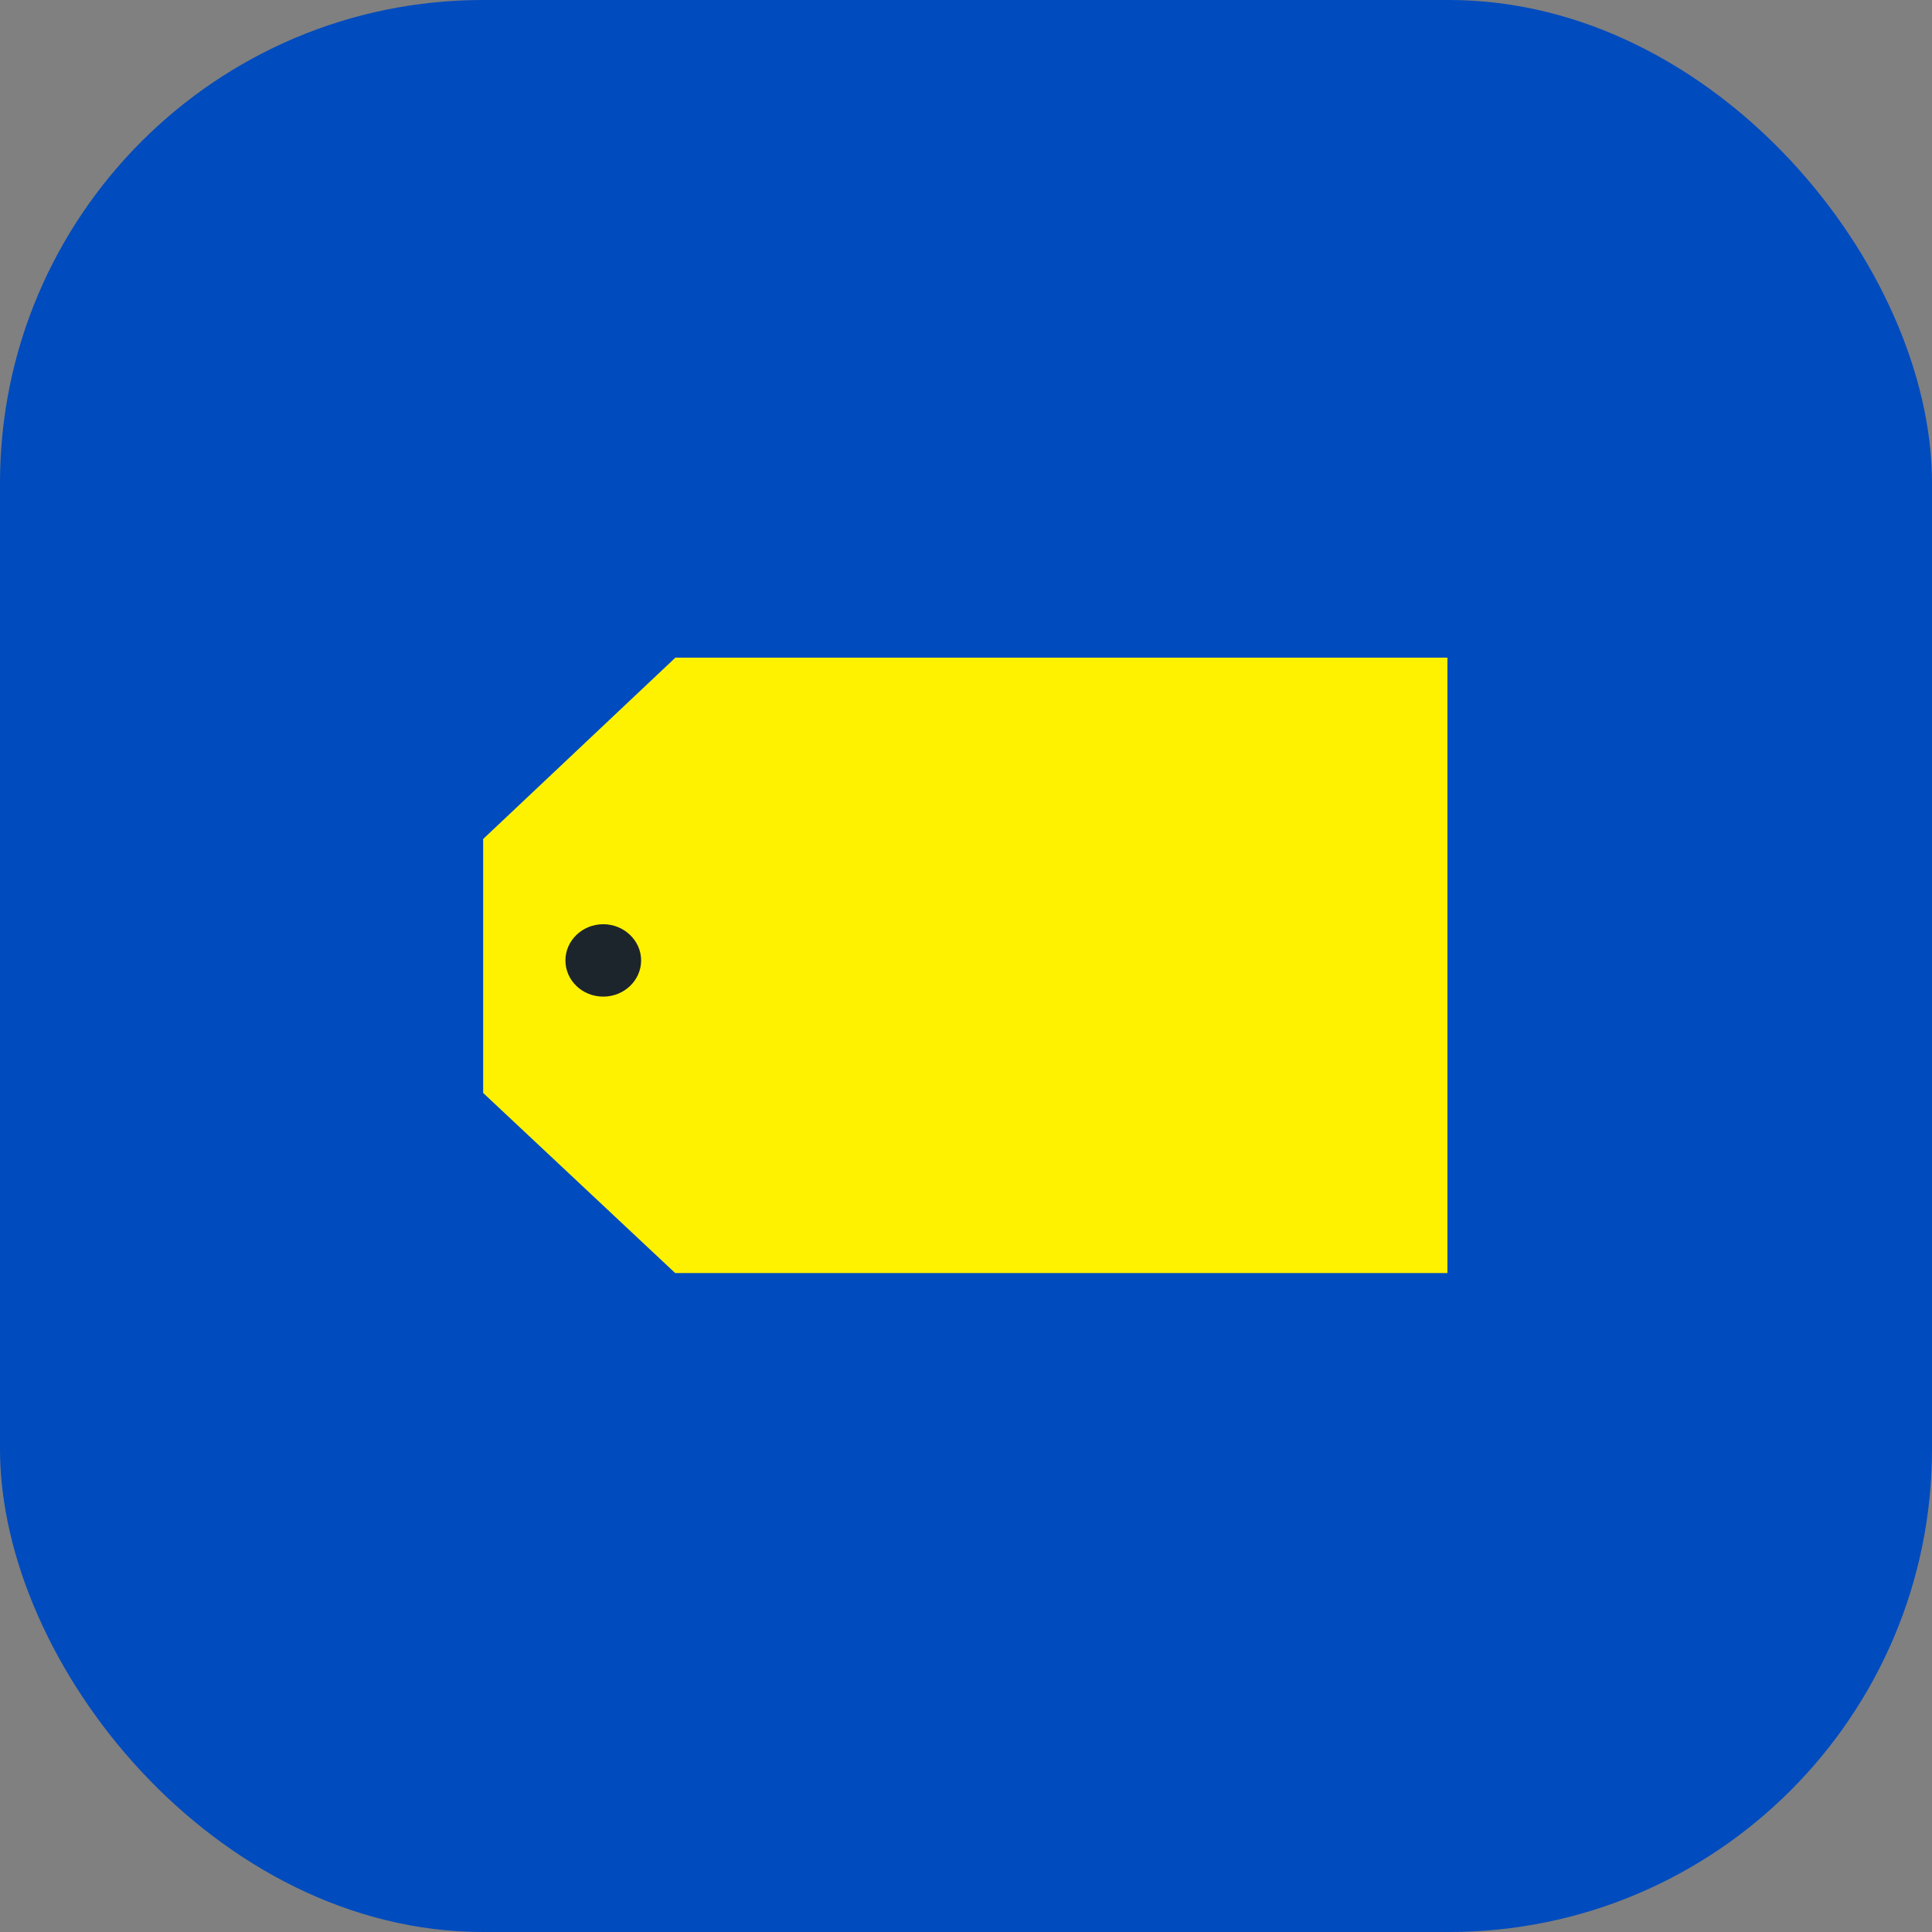
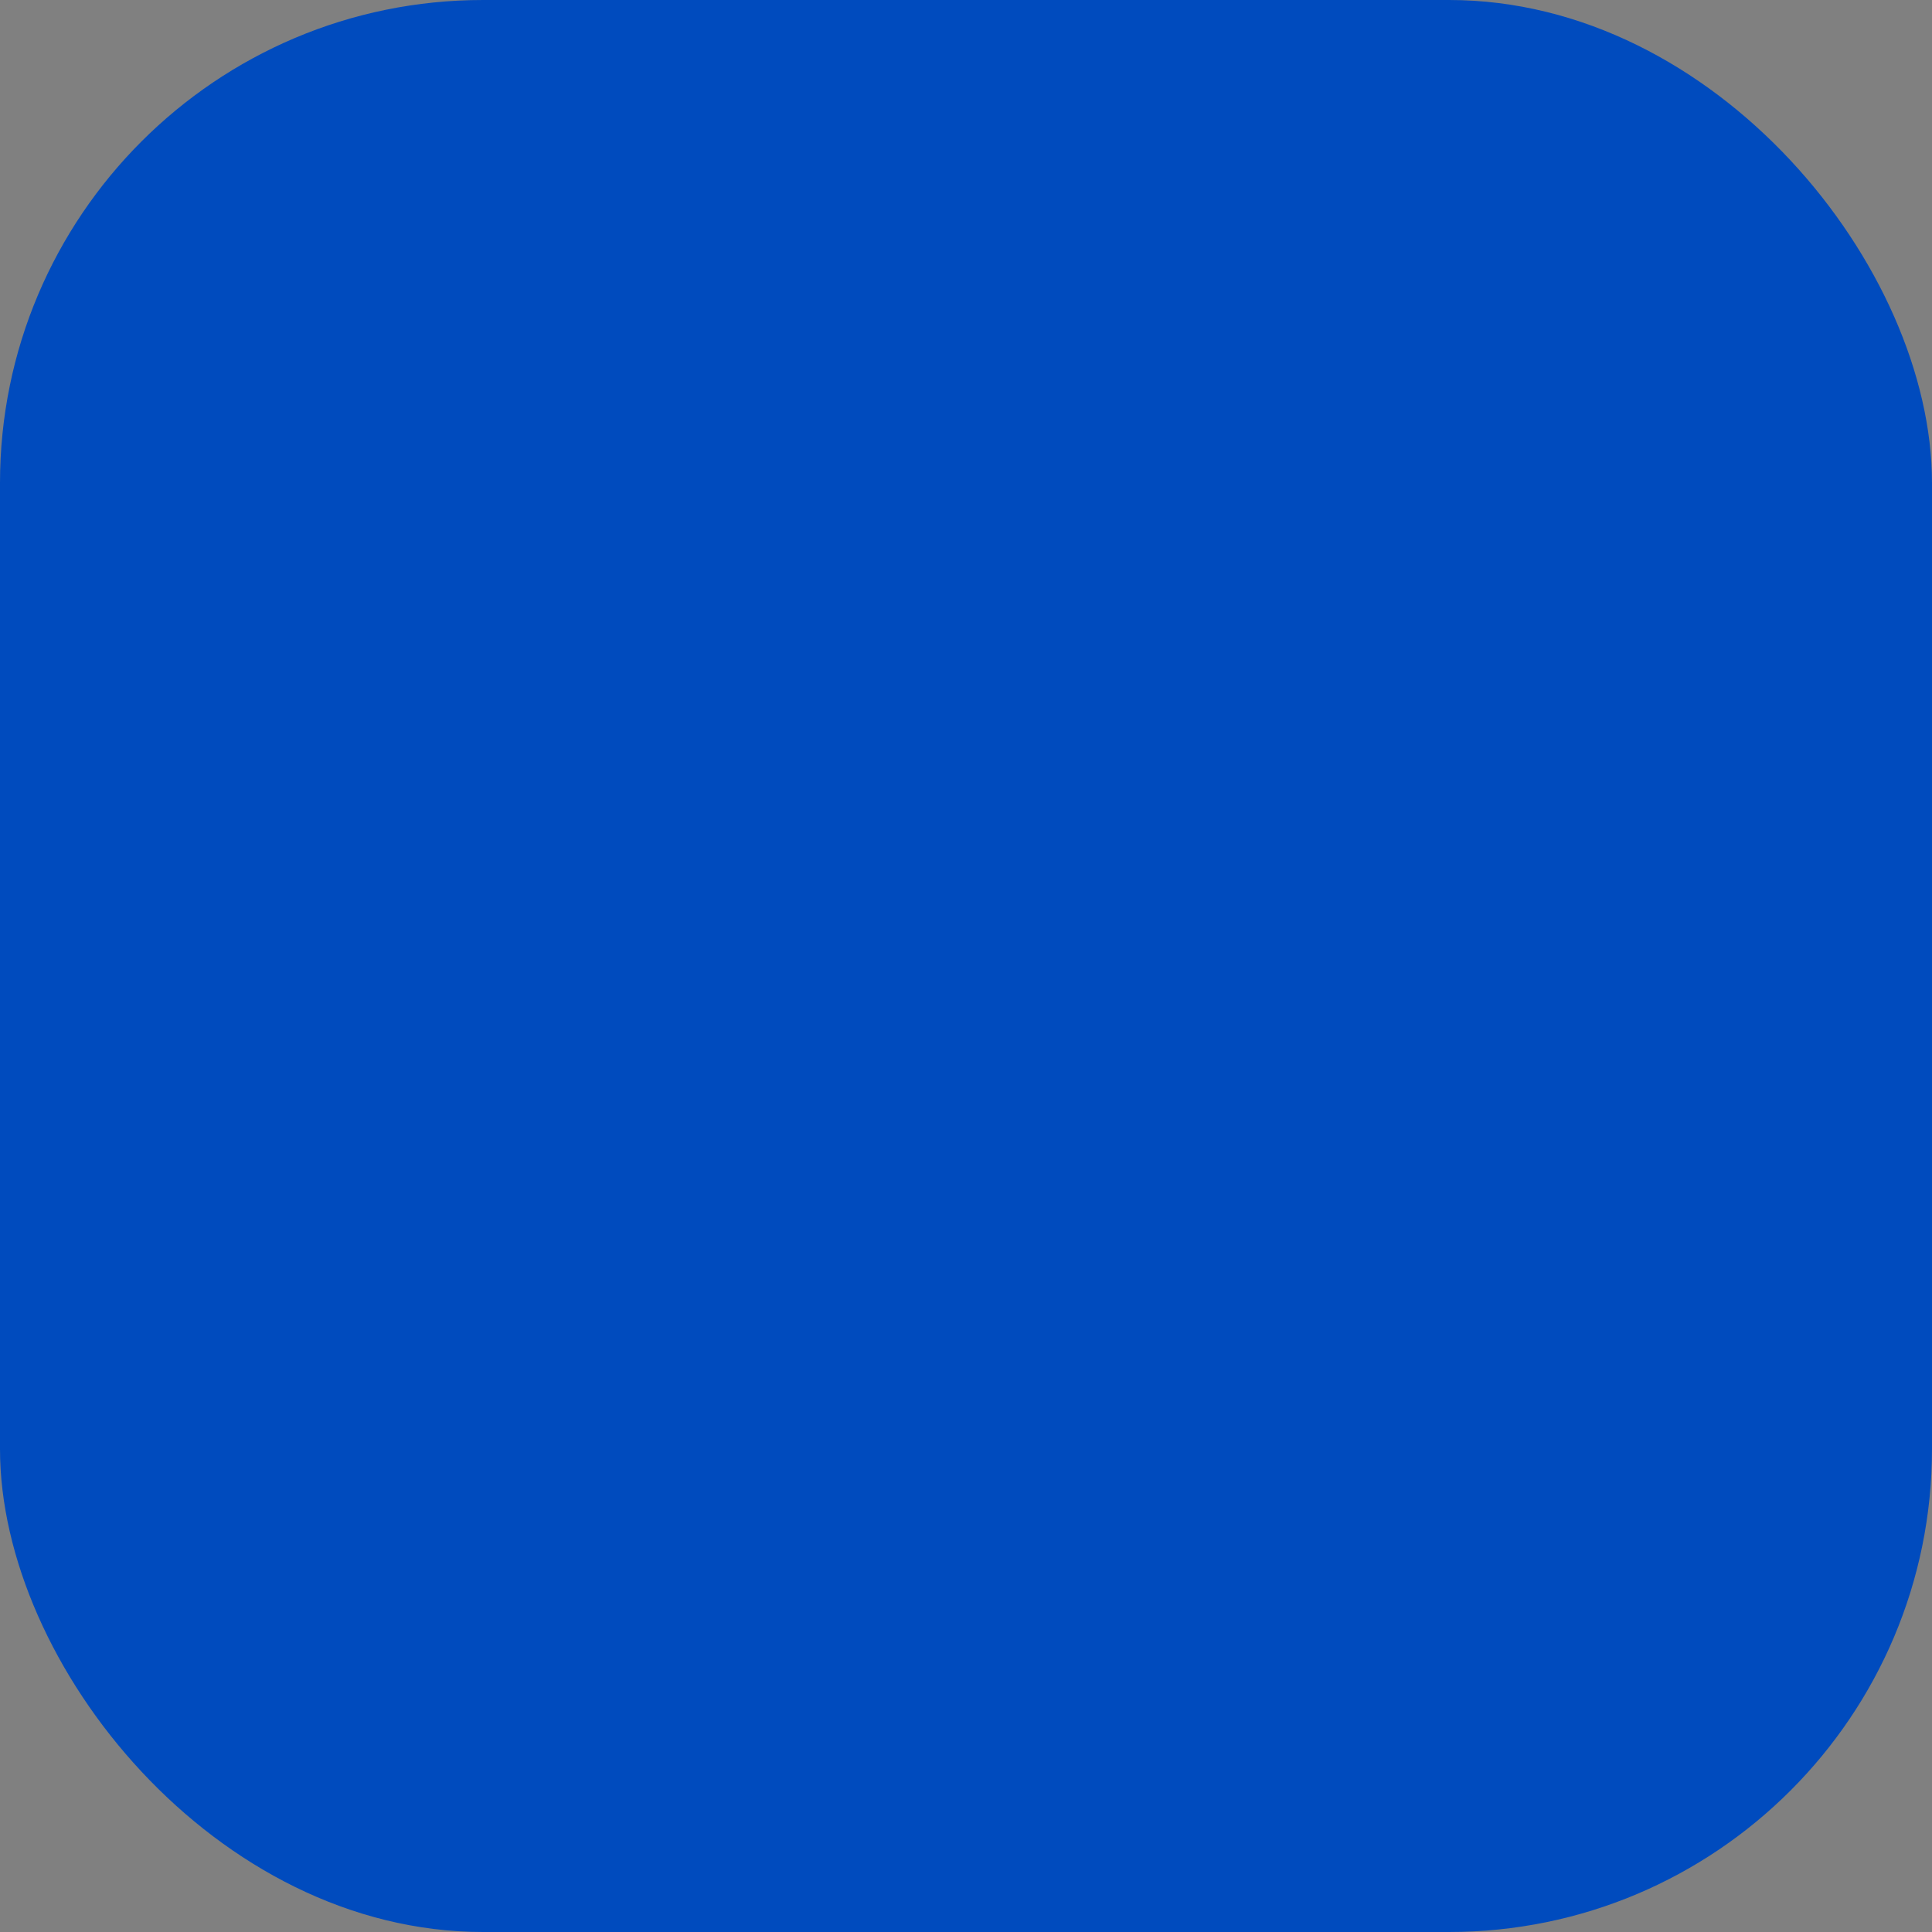
<svg xmlns="http://www.w3.org/2000/svg" version="1.1" width="1000" height="1000">
  <rect width="100%" height="100%" fill="#808080" stroke="none" />
  <rect width="1000" height="1000" rx="250" ry="250" fill="#004bbe" />
  <g transform="matrix(1.166,0,0,1.166,250.078,340.393)">
    <svg version="1.1" width="429" height="274">
      <svg width="429" height="274" viewBox="0 0 429 274" fill="none">
-         <path fill-rule="evenodd" clip-rule="evenodd" d="M85.338 0L0 80.501V193.24L85.247 273.195H428.055V0H85.338Z" fill="#FFF200" />
-         <path fill-rule="evenodd" clip-rule="evenodd" d="M70.125 134.406C70.125 143.245 62.606 150.477 53.324 150.477C44.042 150.477 36.523 143.334 36.523 134.406C36.523 125.568 44.042 118.336 53.324 118.336C62.514 118.336 70.125 125.568 70.125 134.406Z" fill="#1D252C" />
-       </svg>
+         </svg>
    </svg>
  </g>
</svg>